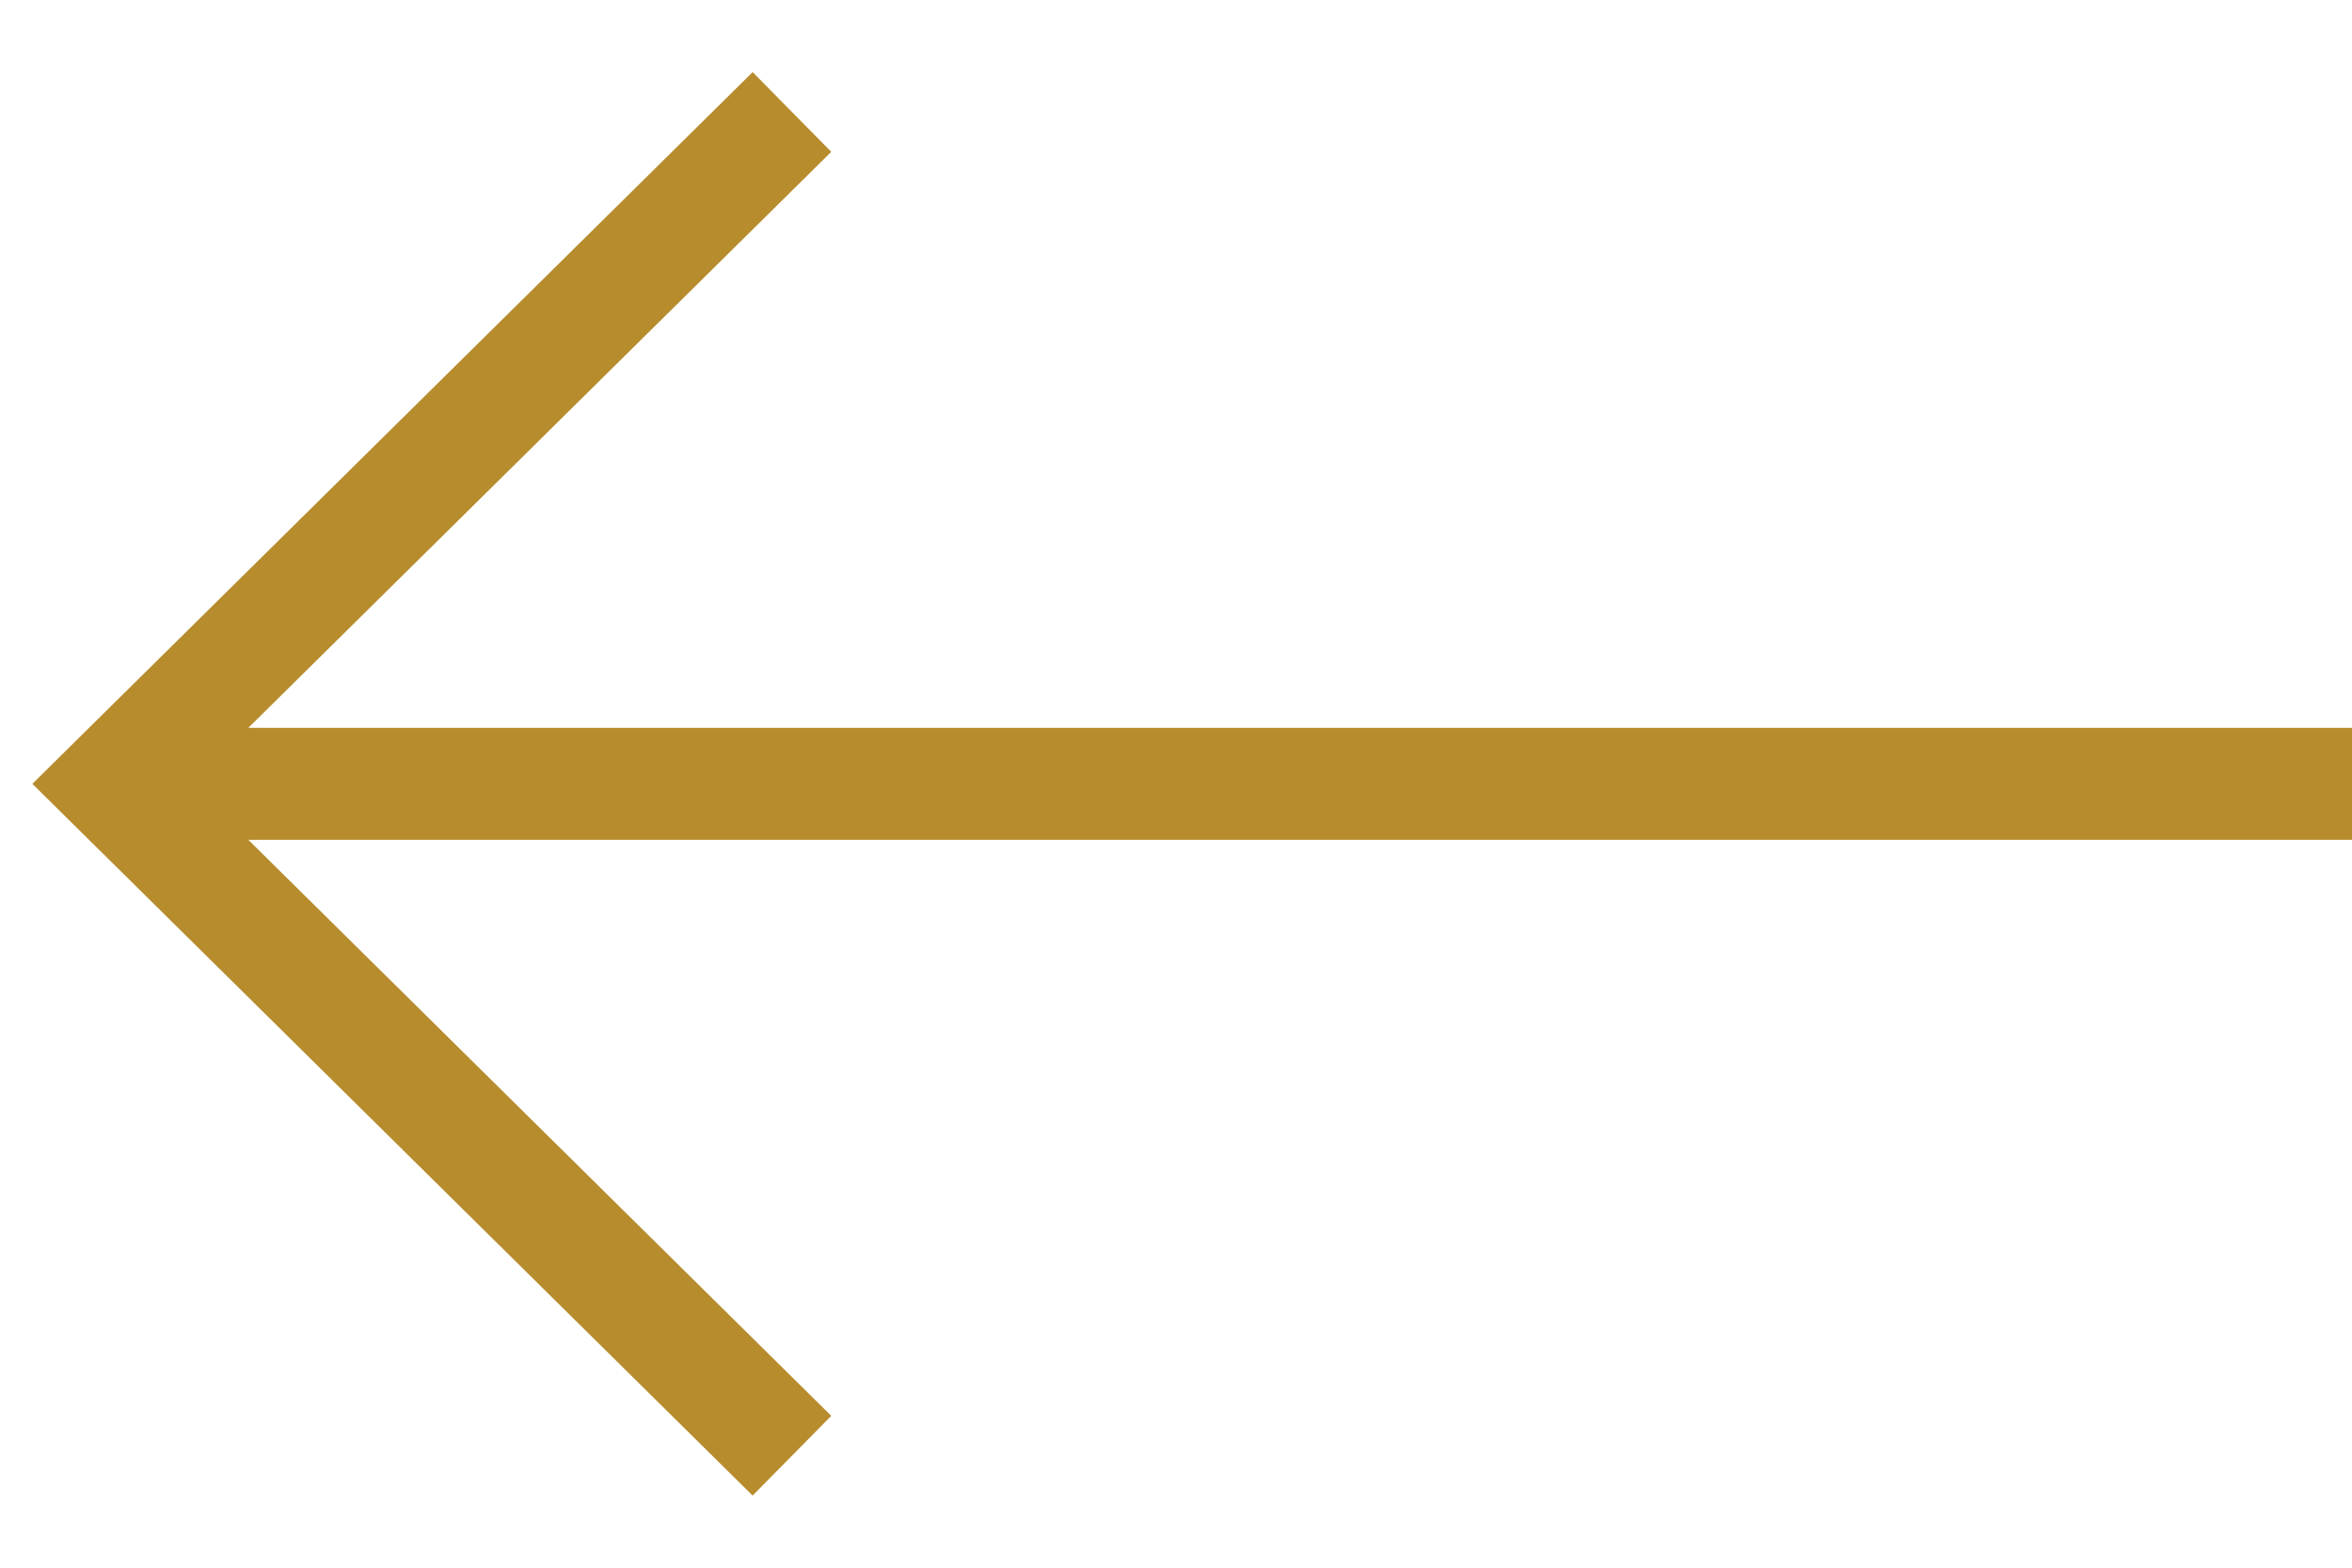
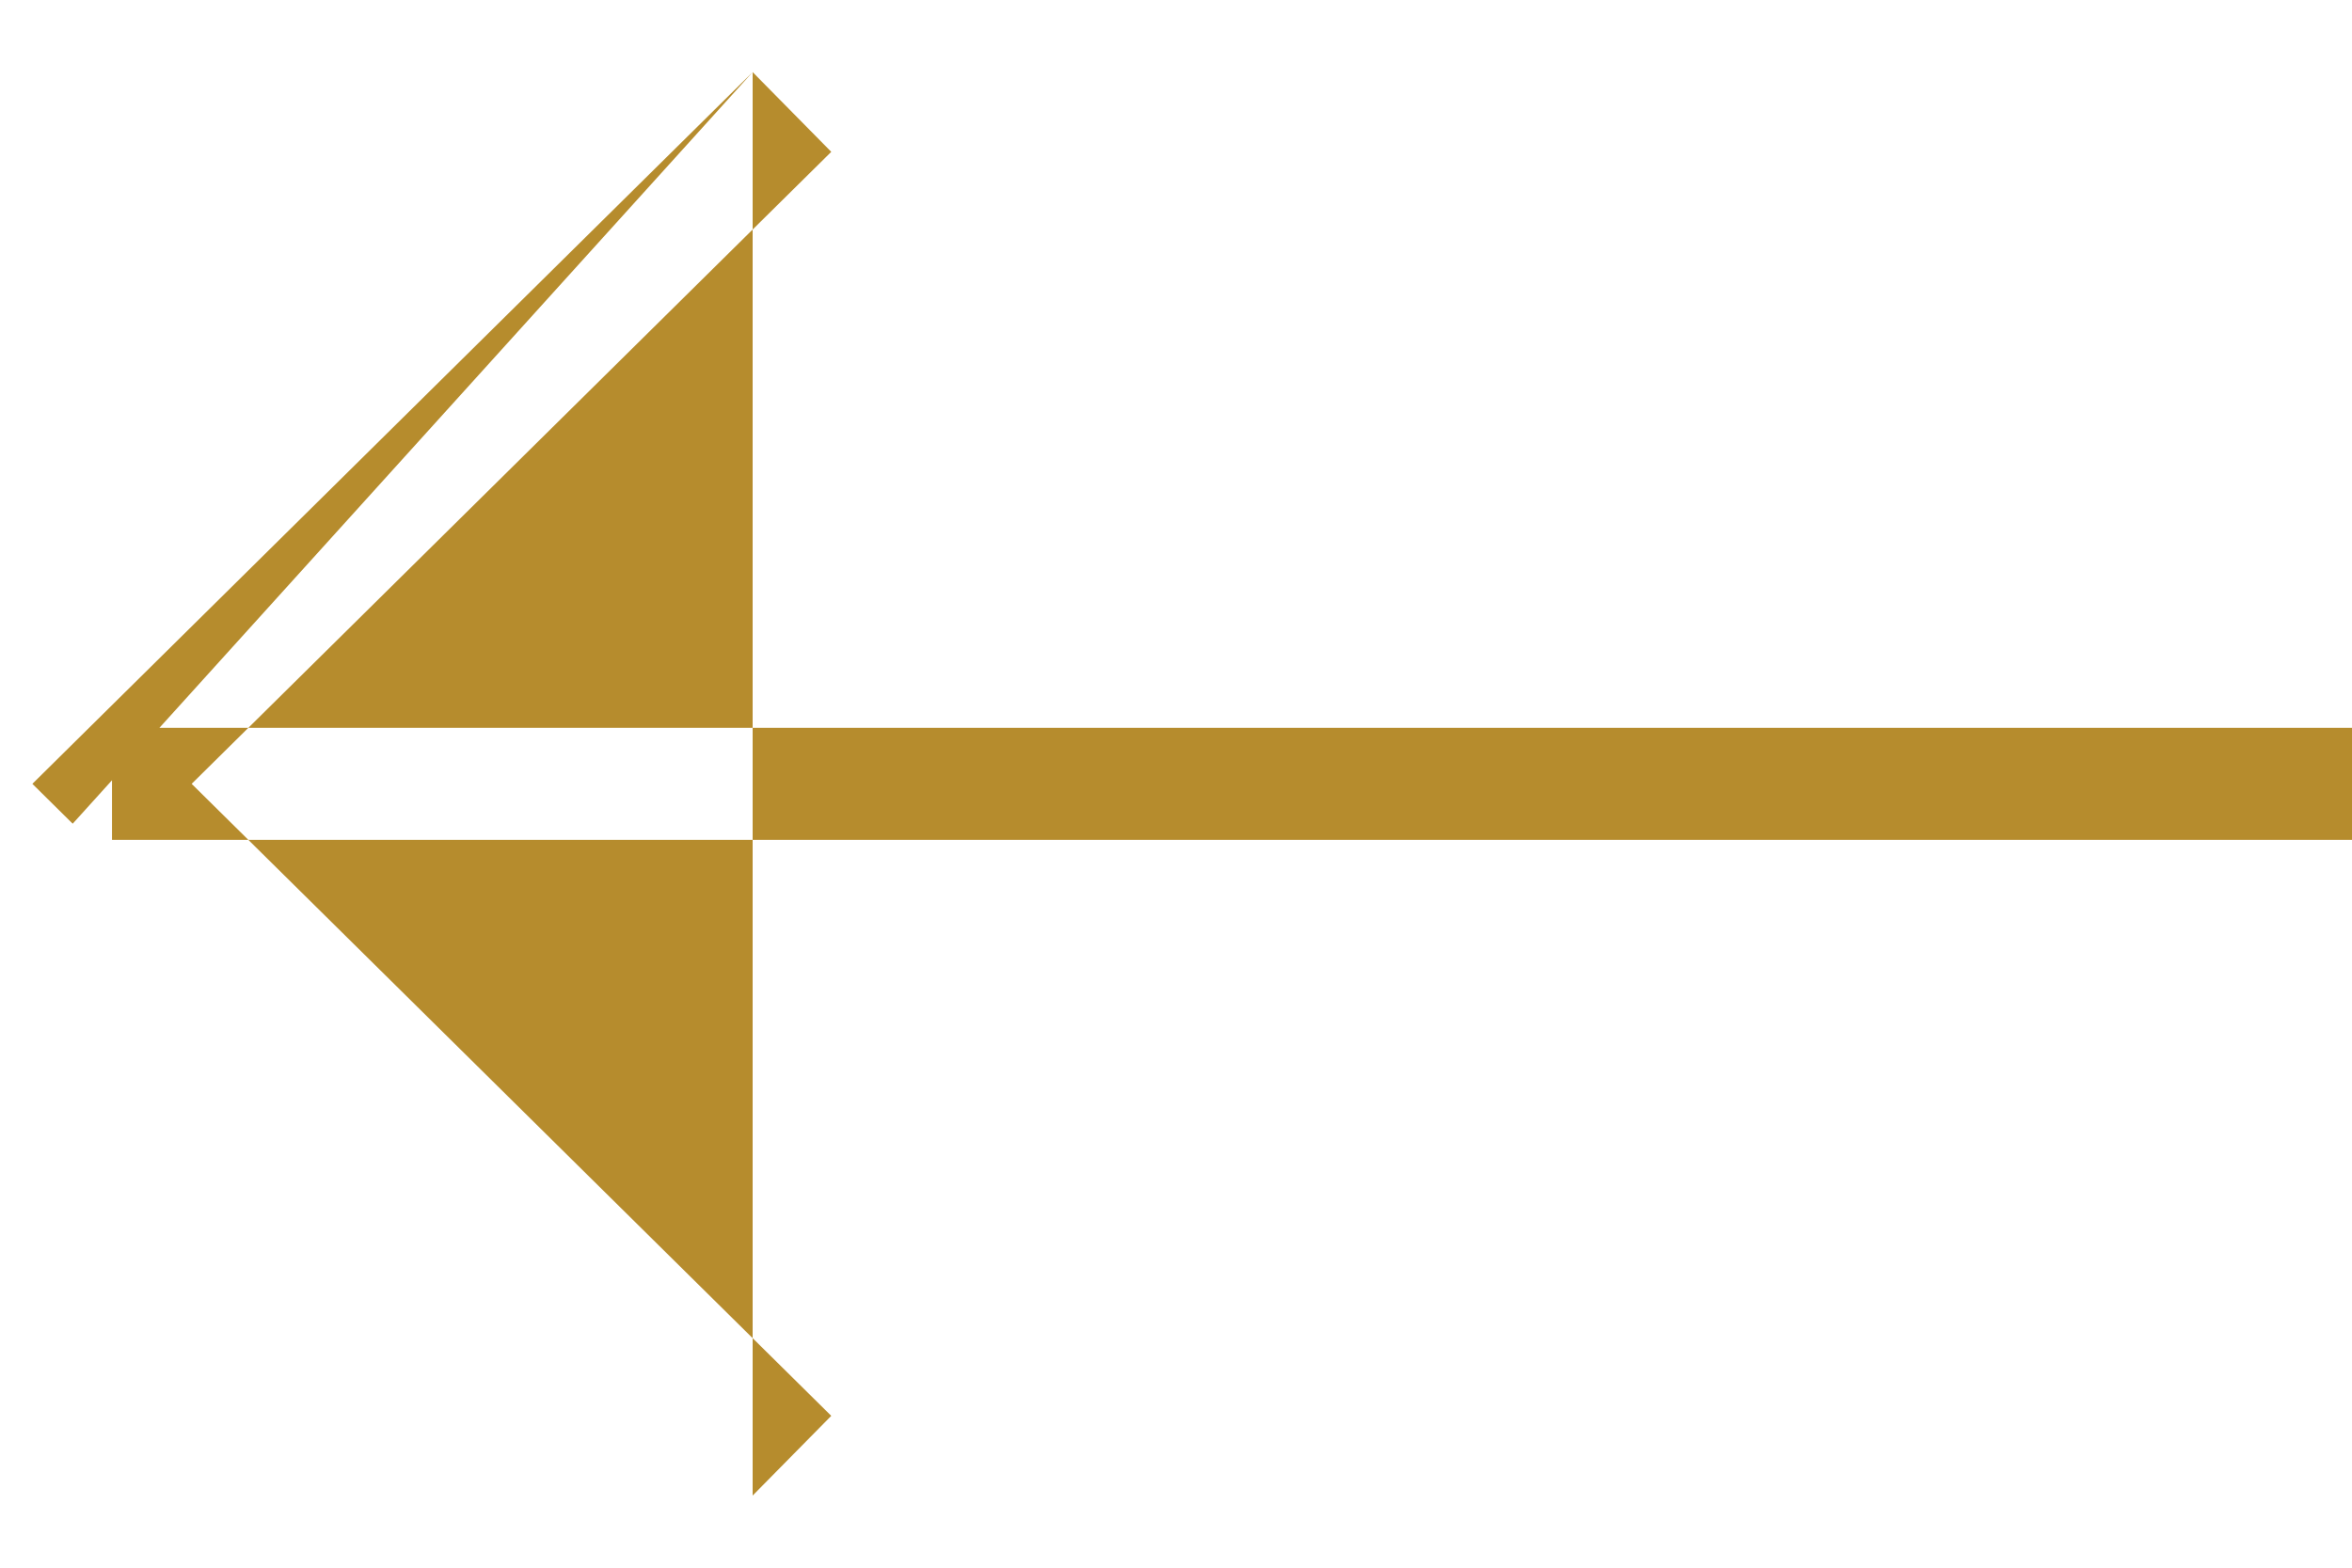
<svg xmlns="http://www.w3.org/2000/svg" width="21" height="14" viewBox="0 0 21 14" fill="none">
-   <path d="M1 7L0.649 6.644L0.289 7L0.649 7.356L1 7ZM20.5 7.5H21L21 6.5H20.5L20.5 7.5ZM6.72 0.644L0.649 6.644L1.351 7.356L7.422 1.356L6.72 0.644ZM0.649 7.356L6.72 13.356L7.422 12.644L1.351 6.644L0.649 7.356ZM1 7.5L20.5 7.5L20.5 6.5L1 6.5L1 7.5Z" fill="#B68C2D" />
+   <path d="M1 7L0.649 6.644L0.289 7L0.649 7.356L1 7ZM20.5 7.5H21L21 6.5H20.5L20.5 7.5ZM6.72 0.644L0.649 6.644L1.351 7.356L7.422 1.356L6.72 0.644ZL6.72 13.356L7.422 12.644L1.351 6.644L0.649 7.356ZM1 7.5L20.5 7.5L20.5 6.5L1 6.5L1 7.5Z" fill="#B68C2D" />
</svg>